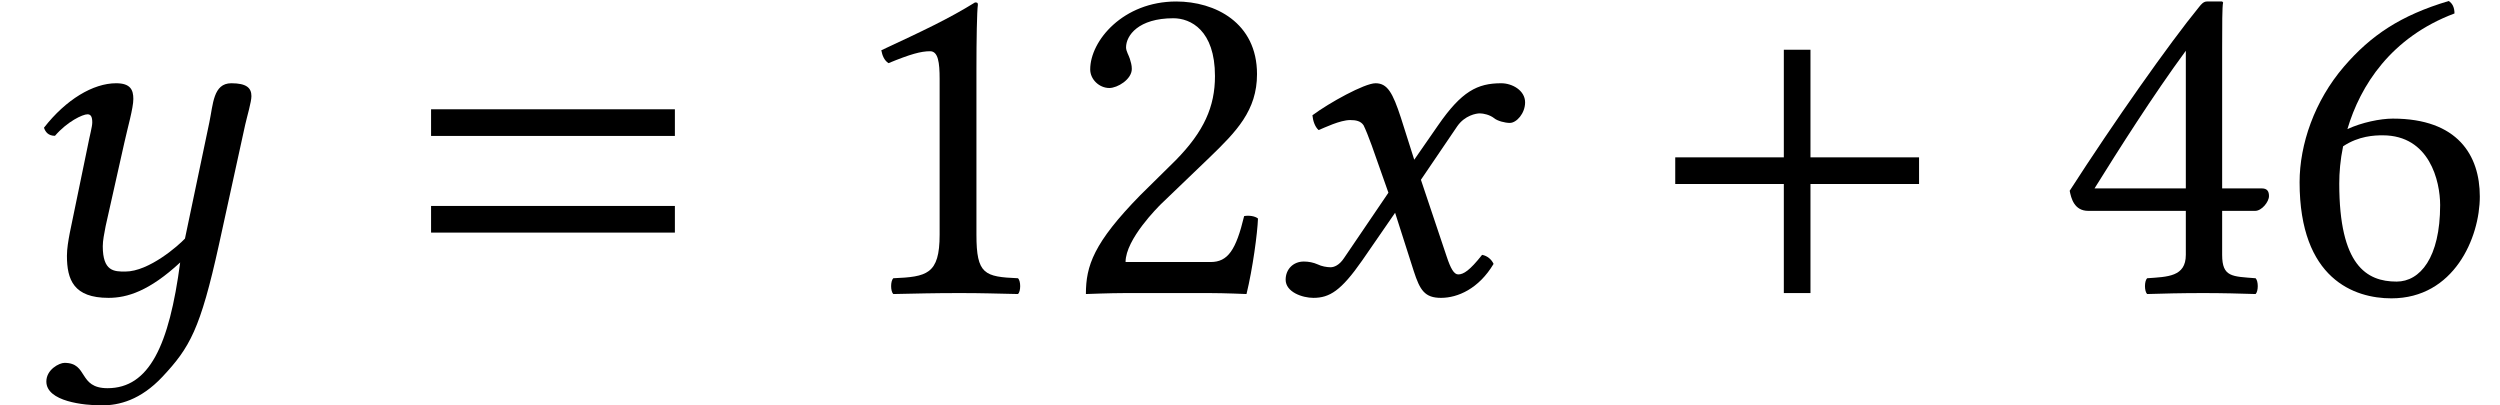
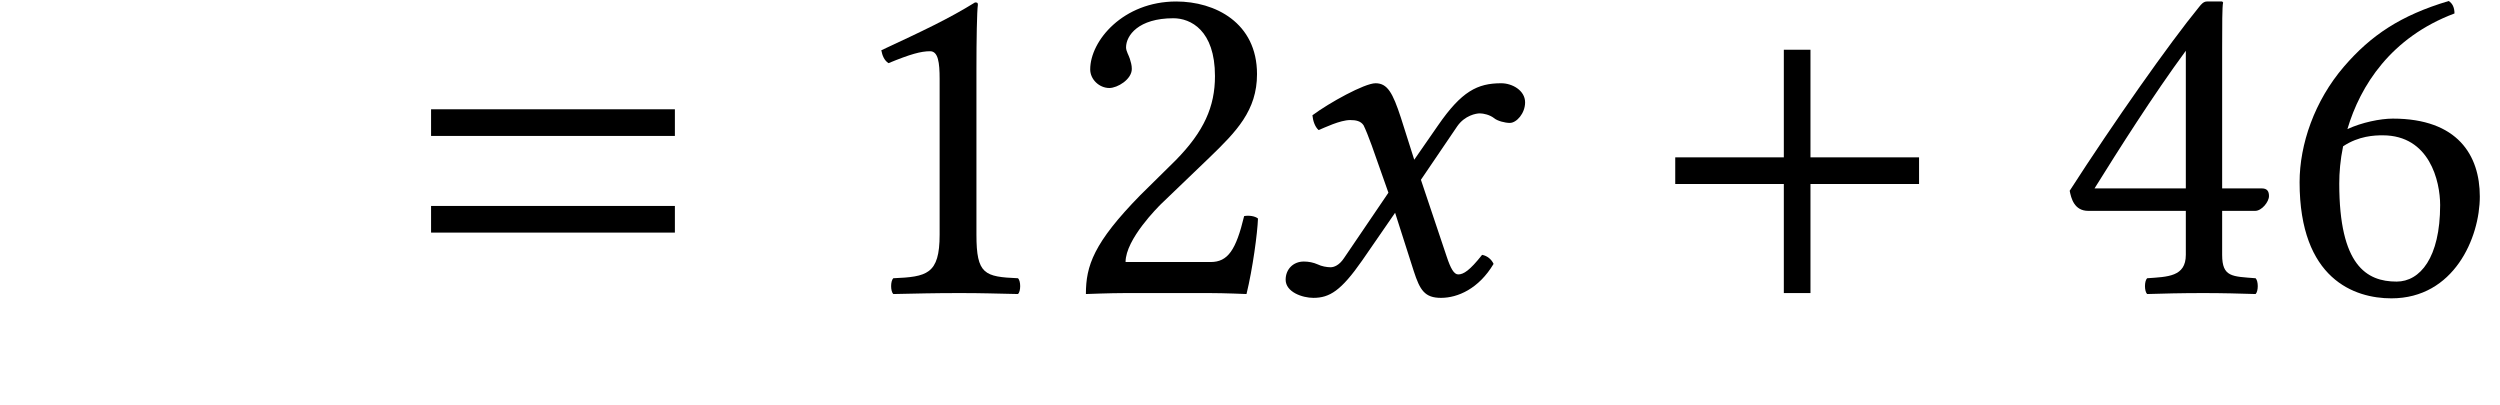
<svg xmlns="http://www.w3.org/2000/svg" xmlns:xlink="http://www.w3.org/1999/xlink" height="9.209pt" version="1.1" viewBox="70.08 62.078 56.847 9.209" width="56.847pt">
  <defs>
    <use id="g18-121" xlink:href="#g3-121" />
    <path d="M6.215 -2.48V-3.086H3.746V-5.533H3.14V-3.086H0.671V-2.48H3.14V0H3.746V-2.48H6.215Z" id="g9-43" />
    <path d="M6.215 -3.573V-4.179H0.671V-3.573H6.215ZM6.215 -1.375V-1.981H0.671V-1.375H6.215Z" id="g9-61" />
    <path d="M2.337 -3.358L2.717 -2.282L1.706 -0.793C1.598 -0.63 1.478 -0.587 1.402 -0.587C1.315 -0.587 1.196 -0.609 1.109 -0.652C1.011 -0.696 0.902 -0.717 0.793 -0.717C0.554 -0.717 0.38 -0.543 0.38 -0.304C0.38 -0.022 0.761 0.109 1.011 0.109C1.38 0.109 1.641 -0.054 2.119 -0.739L2.869 -1.826L3.293 -0.5C3.434 -0.065 3.543 0.109 3.913 0.109C4.293 0.109 4.771 -0.098 5.108 -0.663C5.065 -0.761 4.967 -0.848 4.847 -0.869C4.565 -0.511 4.423 -0.424 4.304 -0.424C4.206 -0.424 4.13 -0.565 4.043 -0.826L3.456 -2.576L4.282 -3.793C4.456 -4.043 4.717 -4.086 4.793 -4.086C4.88 -4.086 5.021 -4.054 5.119 -3.978C5.195 -3.913 5.369 -3.869 5.478 -3.869C5.63 -3.869 5.825 -4.086 5.825 -4.336C5.825 -4.608 5.532 -4.771 5.282 -4.771C4.739 -4.771 4.38 -4.586 3.847 -3.815L3.304 -3.032L3 -3.989C2.815 -4.554 2.695 -4.771 2.424 -4.771C2.174 -4.771 1.369 -4.326 0.989 -4.043C1 -3.923 1.043 -3.782 1.13 -3.706C1.261 -3.76 1.619 -3.934 1.848 -3.934C1.978 -3.934 2.087 -3.913 2.152 -3.815C2.195 -3.728 2.271 -3.543 2.337 -3.358Z" id="g5-120" />
-     <path d="M4.76 -3.88L4.206 -1.239C4.065 -1.087 3.391 -0.489 2.848 -0.489C2.598 -0.489 2.337 -0.489 2.337 -1.065C2.337 -1.196 2.369 -1.348 2.402 -1.522L2.826 -3.413C2.902 -3.76 3.032 -4.206 3.032 -4.413S2.967 -4.771 2.641 -4.771C2.119 -4.771 1.5 -4.402 1 -3.76C1.032 -3.663 1.098 -3.576 1.25 -3.576C1.532 -3.902 1.88 -4.065 1.989 -4.065C2.065 -4.065 2.098 -4.01 2.098 -3.88C2.098 -3.782 2.043 -3.597 1.989 -3.315L1.587 -1.369C1.554 -1.196 1.522 -1.011 1.522 -0.848C1.522 -0.304 1.674 0.109 2.467 0.109C2.891 0.109 3.391 -0.043 4.097 -0.696C3.847 1.196 3.391 2.163 2.445 2.163C1.772 2.163 2.011 1.587 1.467 1.587C1.348 1.587 1.054 1.739 1.054 2.011C1.054 2.467 1.913 2.554 2.315 2.554C2.706 2.554 3.195 2.435 3.695 1.902C4.315 1.239 4.554 0.826 4.978 -1.098L5.575 -3.826C5.619 -4.021 5.717 -4.347 5.717 -4.478C5.717 -4.663 5.608 -4.771 5.26 -4.771C4.847 -4.771 4.847 -4.293 4.76 -3.88Z" id="g3-121" />
    <use id="g24-120" xlink:href="#g5-120" />
    <path d="M3.13 -1.326V-5.097C3.13 -5.749 3.141 -6.412 3.163 -6.554C3.163 -6.608 3.141 -6.608 3.097 -6.608C2.5 -6.238 1.924 -5.967 0.967 -5.521C0.989 -5.402 1.032 -5.293 1.13 -5.228C1.63 -5.434 1.869 -5.499 2.076 -5.499C2.261 -5.499 2.293 -5.239 2.293 -4.869V-1.326C2.293 -0.424 2 -0.37 1.239 -0.337C1.174 -0.272 1.174 -0.043 1.239 0.022C1.772 0.011 2.163 0 2.75 0C3.271 0 3.532 0.011 4.076 0.022C4.141 -0.043 4.141 -0.272 4.076 -0.337C3.315 -0.37 3.13 -0.424 3.13 -1.326Z" id="g27-49" />
    <path d="M0.663 -5.086C0.663 -4.858 0.869 -4.663 1.098 -4.663C1.282 -4.663 1.609 -4.858 1.609 -5.097C1.609 -5.184 1.587 -5.249 1.565 -5.325S1.478 -5.499 1.478 -5.586C1.478 -5.858 1.761 -6.249 2.554 -6.249C2.945 -6.249 3.5 -5.978 3.5 -4.934C3.5 -4.239 3.25 -3.674 2.608 -3.021L1.804 -2.228C0.739 -1.141 0.565 -0.619 0.565 0.022C0.565 0.022 1.119 0 1.467 0H3.369C3.717 0 4.217 0.022 4.217 0.022C4.358 -0.554 4.467 -1.369 4.478 -1.695C4.413 -1.75 4.271 -1.772 4.163 -1.75C3.978 -0.978 3.793 -0.706 3.402 -0.706H1.467C1.467 -1.228 2.217 -1.967 2.271 -2.022L3.369 -3.076C3.989 -3.674 4.456 -4.152 4.456 -4.978C4.456 -6.151 3.5 -6.63 2.619 -6.63C1.413 -6.63 0.663 -5.738 0.663 -5.086Z" id="g27-50" />
    <path d="M2.945 -5.51V-2.38H0.869C1.424 -3.271 2.195 -4.489 2.945 -5.51ZM4.673 -2.38H3.771V-5.554C3.771 -6.097 3.771 -6.521 3.793 -6.608L3.771 -6.63H3.424C3.347 -6.63 3.293 -6.564 3.25 -6.51C2.565 -5.673 1.304 -3.88 0.304 -2.326C0.337 -2.163 0.402 -1.869 0.728 -1.869H2.945V-0.869C2.945 -0.37 2.532 -0.37 2.065 -0.337C2 -0.272 2 -0.043 2.065 0.022C2.413 0.011 2.848 0 3.347 0C3.771 0 4.184 0.011 4.532 0.022C4.597 -0.043 4.597 -0.272 4.532 -0.337C4 -0.38 3.771 -0.359 3.771 -0.869V-1.869H4.521C4.673 -1.869 4.836 -2.076 4.836 -2.206C4.836 -2.315 4.793 -2.38 4.673 -2.38Z" id="g27-52" />
    <path d="M1.467 -3.337C1.826 -3.576 2.185 -3.587 2.369 -3.587C3.434 -3.587 3.674 -2.543 3.674 -2C3.674 -0.804 3.217 -0.261 2.684 -0.261C2 -0.261 1.38 -0.63 1.38 -2.489C1.38 -2.739 1.402 -3.021 1.467 -3.337ZM1.565 -3.728C1.858 -4.717 2.554 -5.815 4 -6.358C4 -6.488 3.956 -6.586 3.869 -6.641C2.771 -6.314 2.098 -5.858 1.489 -5.152C0.815 -4.369 0.478 -3.38 0.478 -2.521C0.478 -0.315 1.728 0.12 2.565 0.12C3.989 0.12 4.576 -1.261 4.576 -2.195S4.076 -3.967 2.598 -3.967C2.315 -3.967 1.891 -3.88 1.565 -3.728Z" id="g27-54" />
  </defs>
  <g id="page1">
    <use x="70.08" xlink:href="#g18-121" y="68.742" />
    <use x="79.211" xlink:href="#g9-61" y="68.742" />
    <use x="89.153" xlink:href="#g27-49" y="68.742" />
    <use x="94.207" xlink:href="#g27-50" y="68.742" />
    <use x="98.934" xlink:href="#g24-120" y="68.742" />
    <use x="107.502" xlink:href="#g9-43" y="68.742" />
    <use x="116.838" xlink:href="#g27-52" y="68.742" />
    <use x="121.892" xlink:href="#g27-54" y="68.742" />
  </g>
</svg>